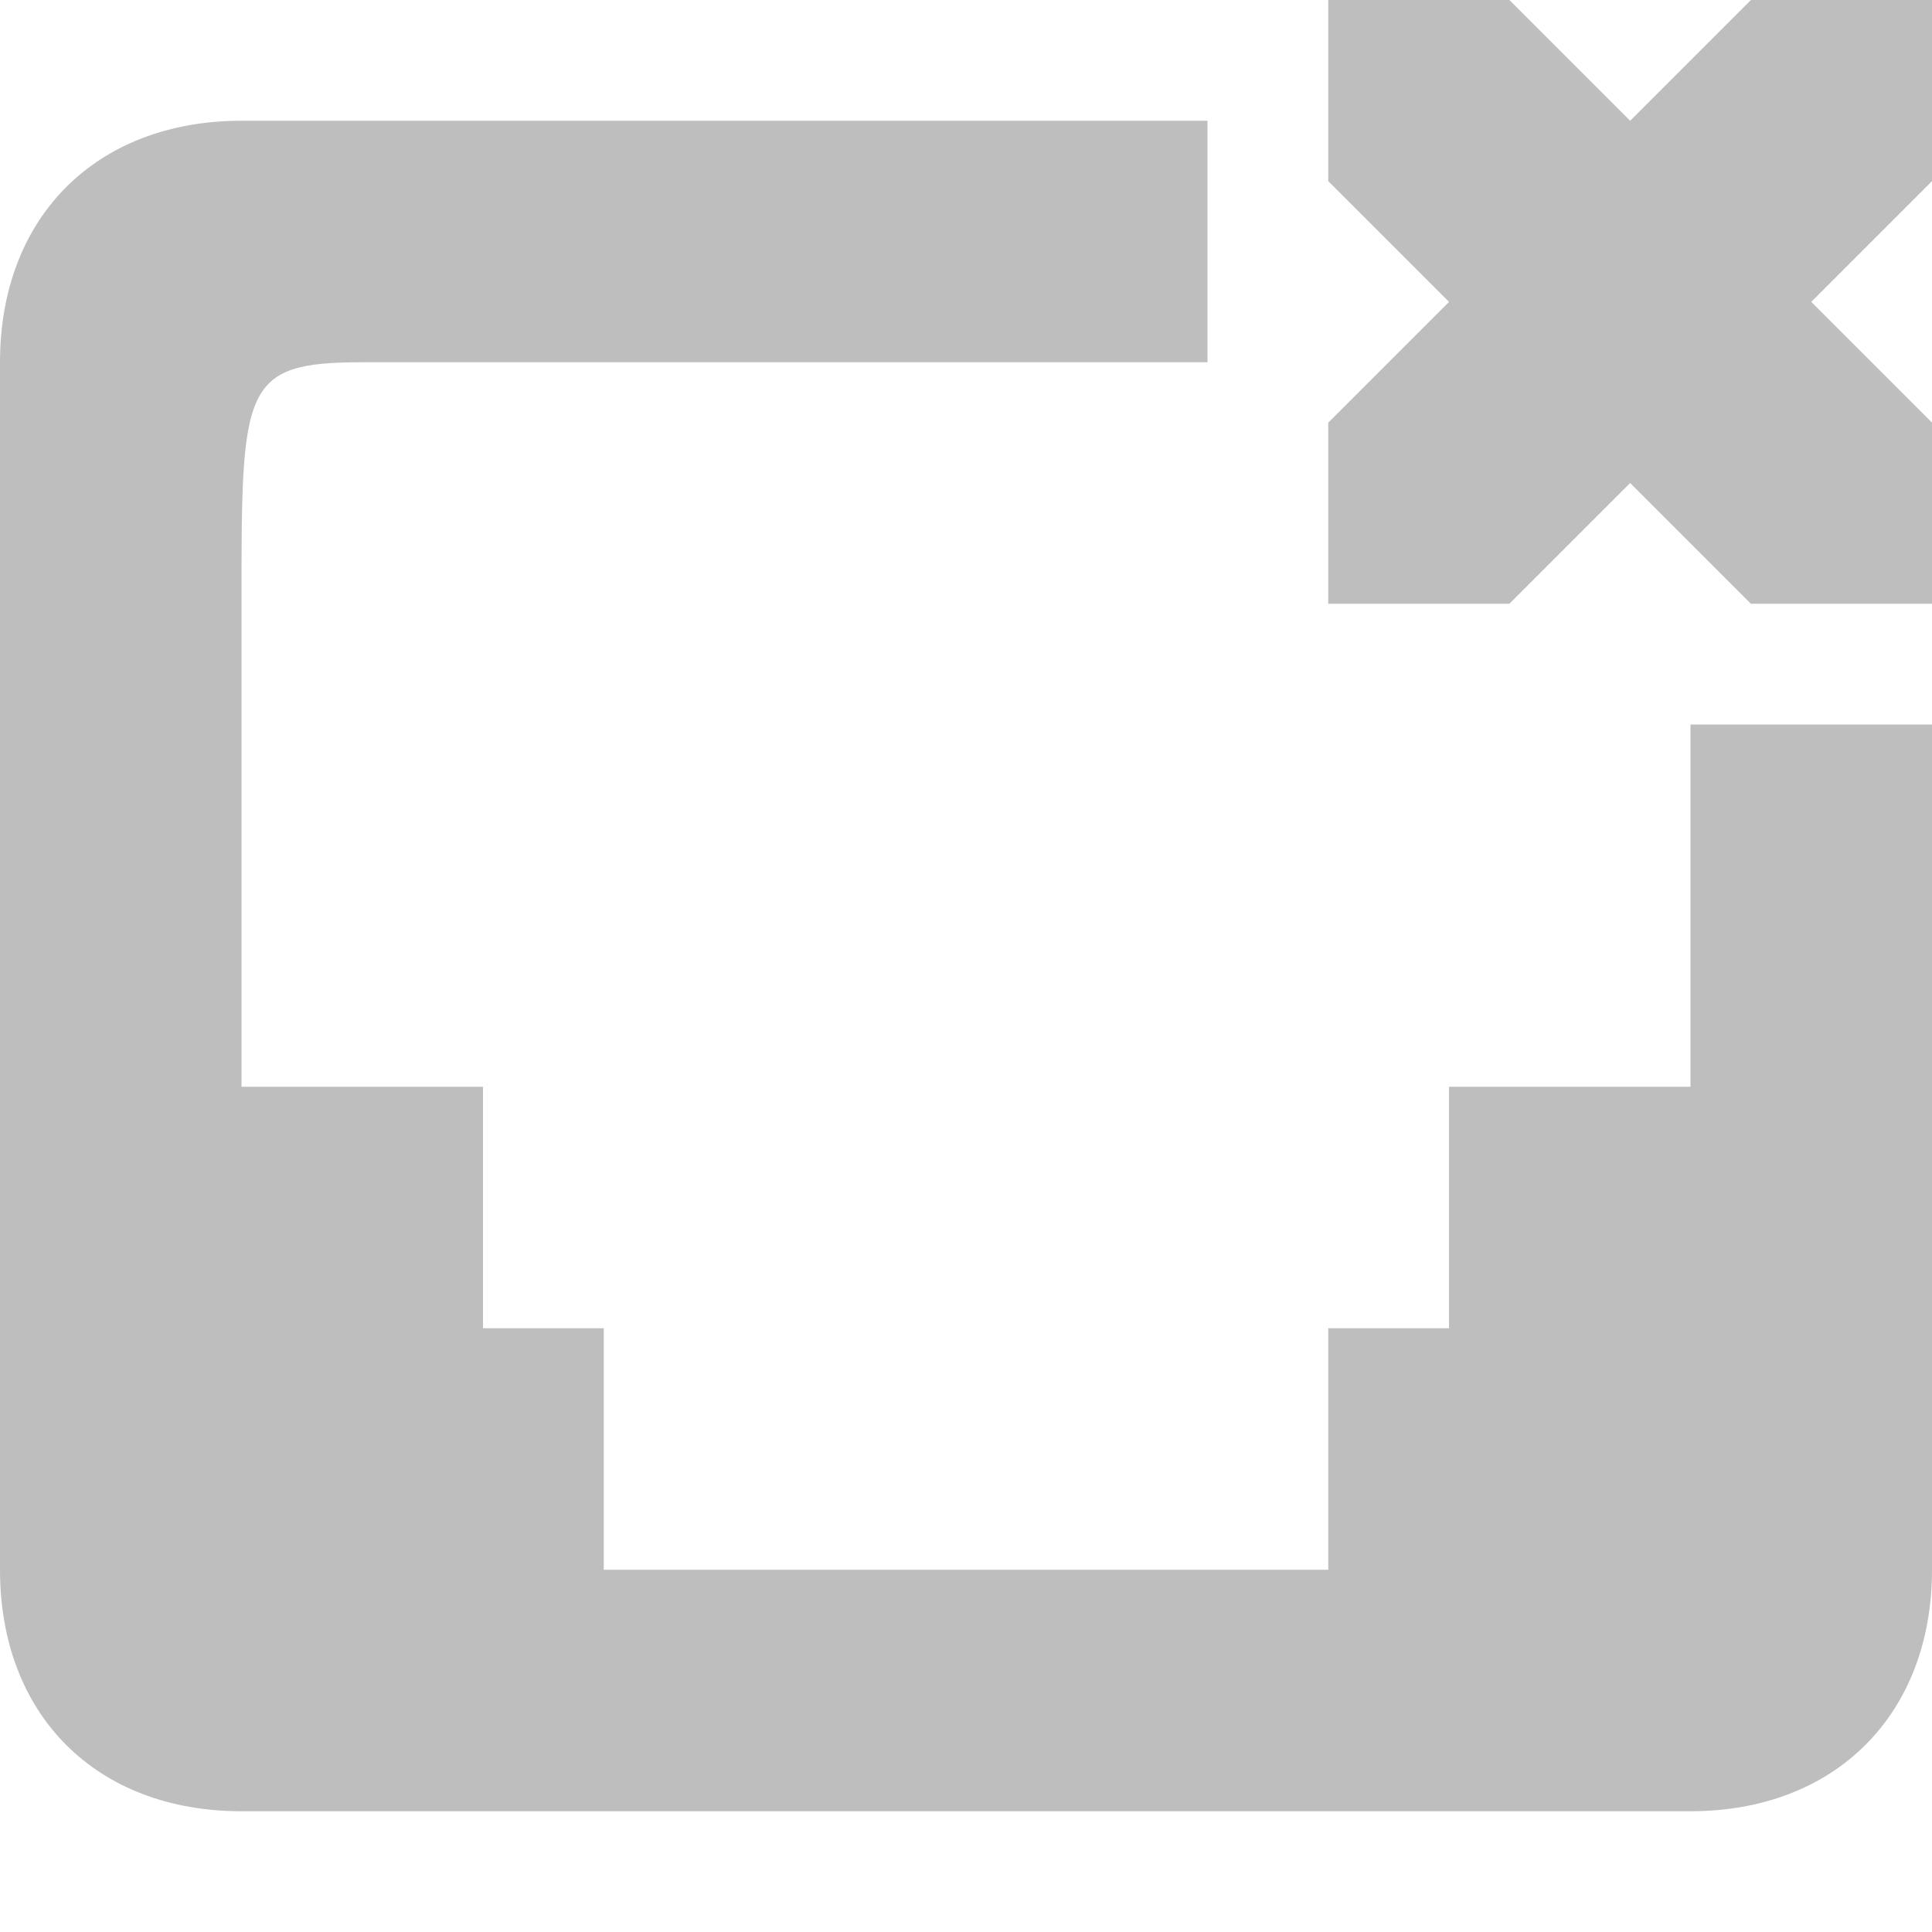
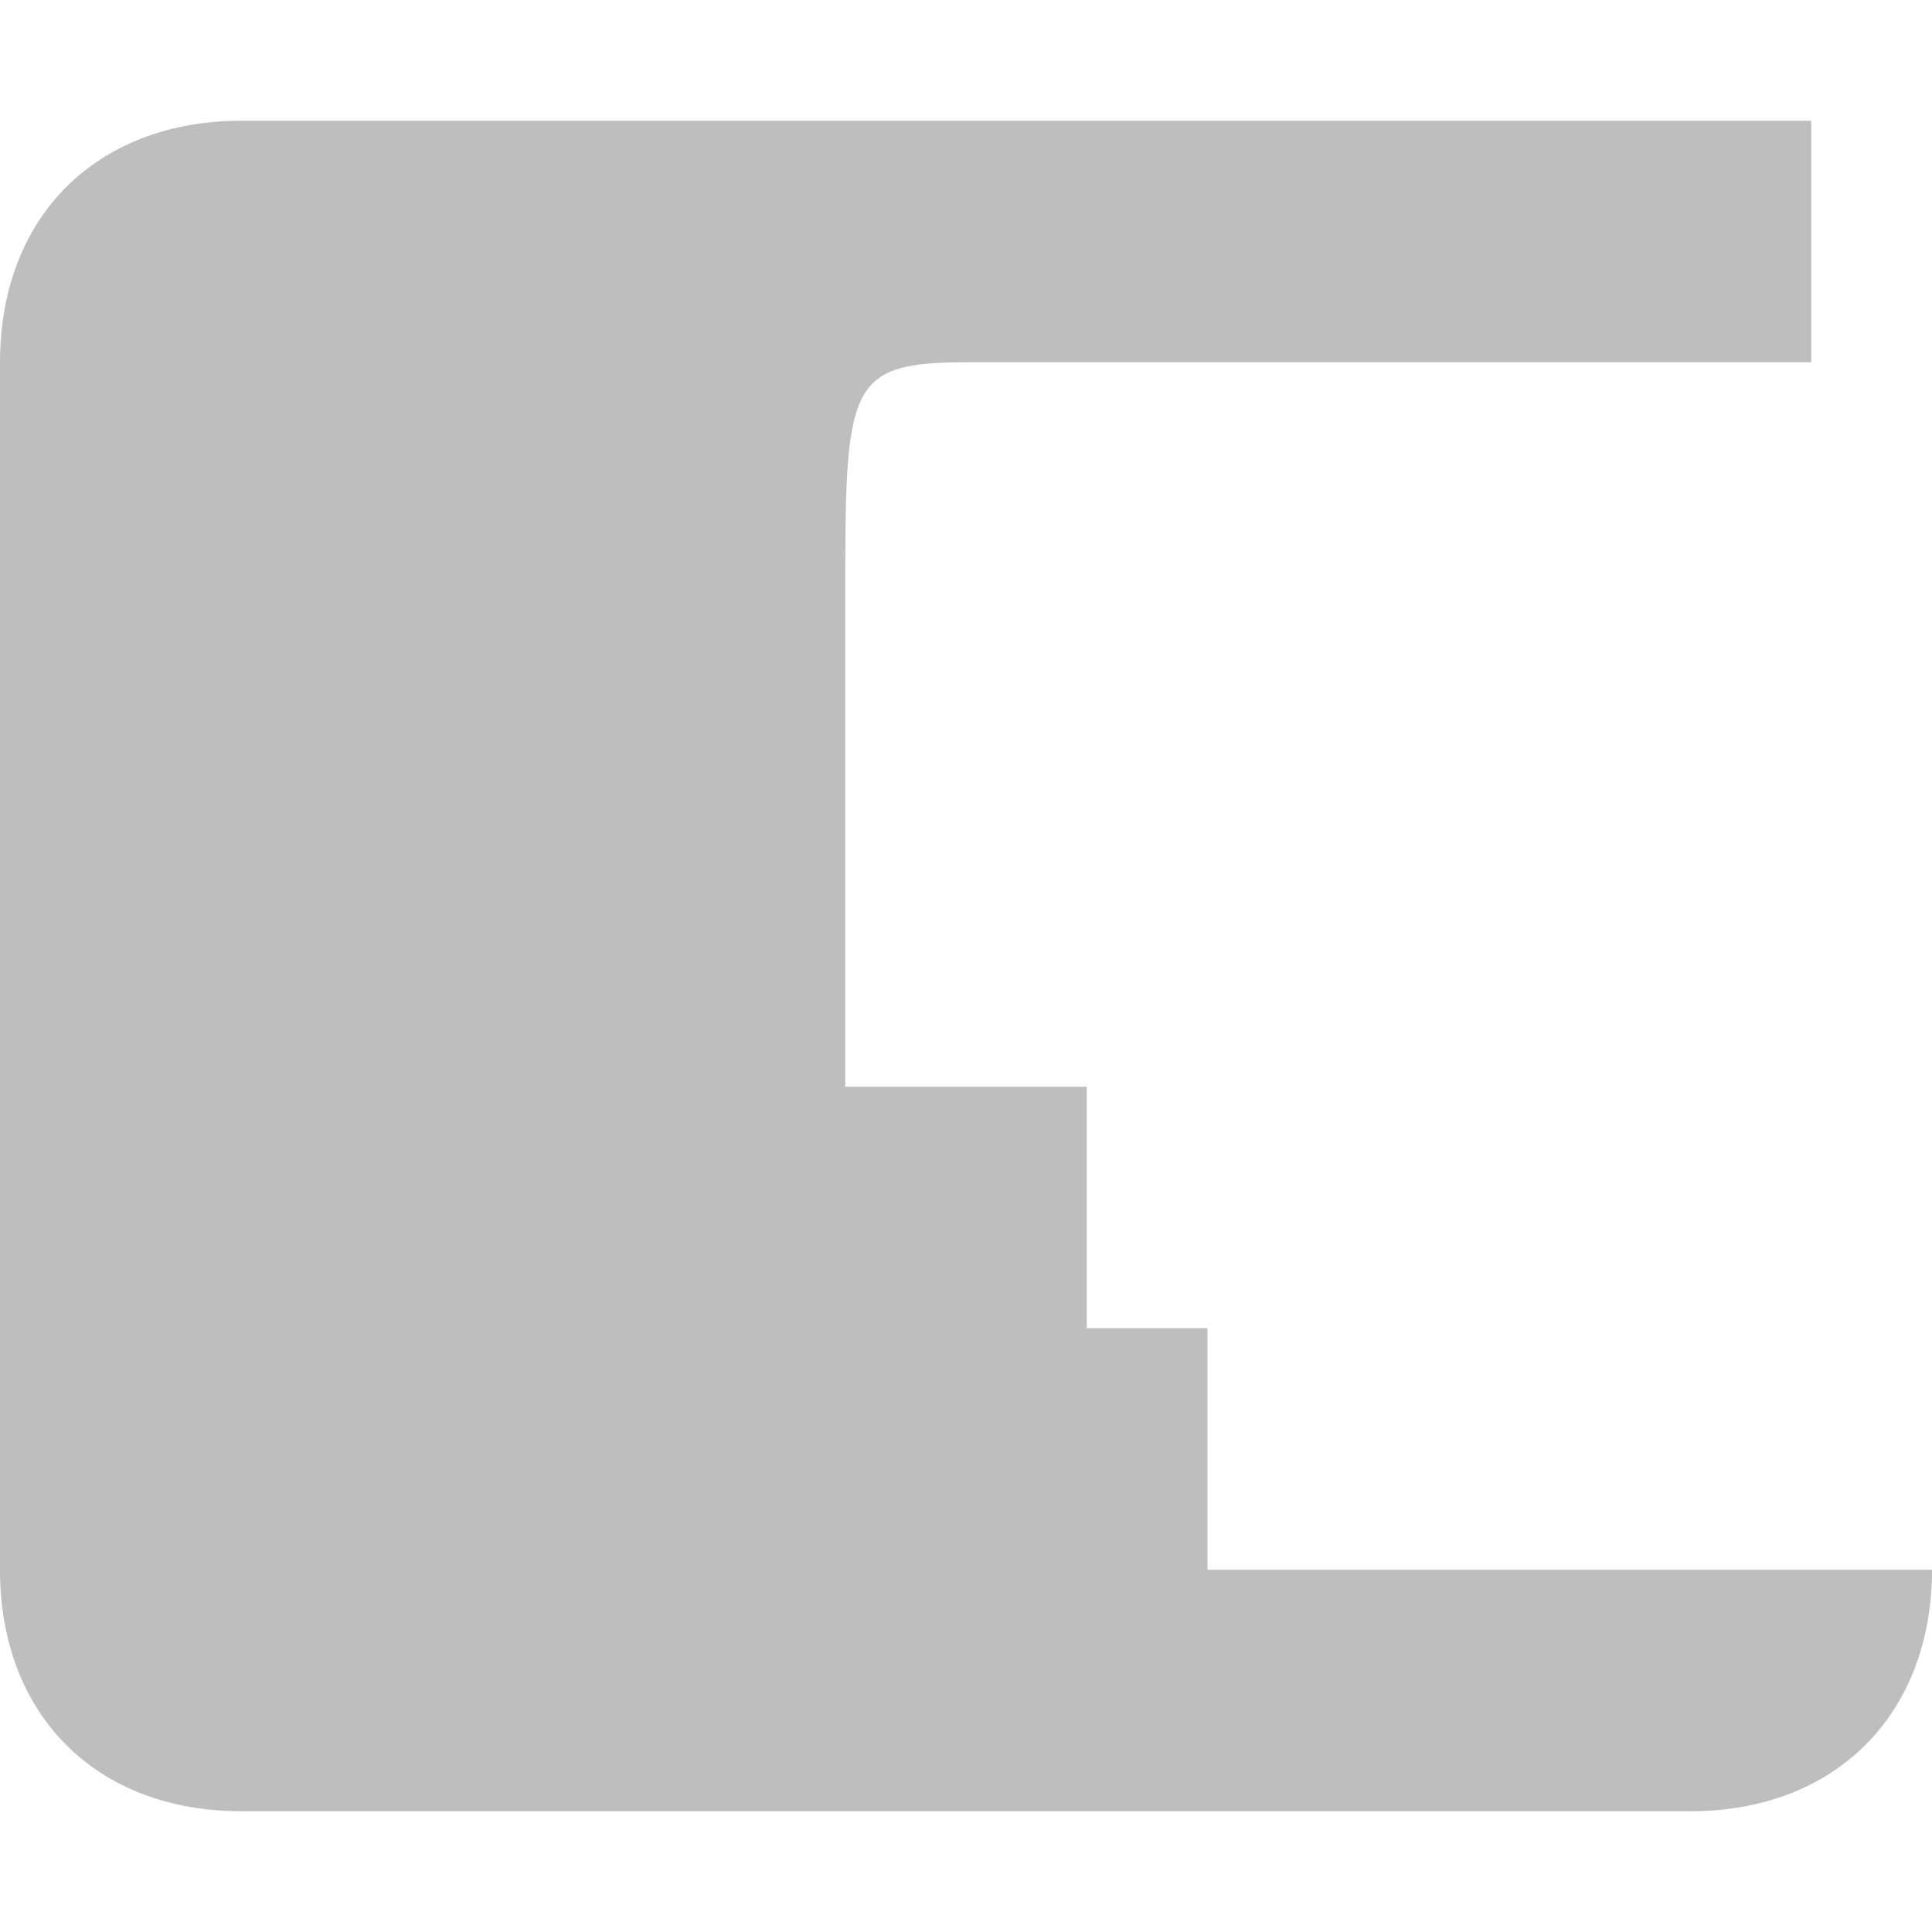
<svg xmlns="http://www.w3.org/2000/svg" viewBox="0 0 16 16">
-   <path d="m 2 1 c -1.203 0 -2 0.797 -2 2 l 0 10 c 0 1.202 0.795 2 2 2 l 12 0 c 1.2 0 2 -0.802 2 -2 l 0 -7 -2 0 0 3 -2 0 0 2 -1 0 0 2 l -6 0 0 -2 -1 0 0 -2 -2 0 0 -4 c 0 -1.797 0 -2 1 -2 l 7 0 0 -2 z" style="fill:#bebebe;opacity:1;fill-opacity:1;color:#bebebe" />
-   <path d="m 11 0 1.5 0 l 1 1 1 -1 1.5 0 0 1.5 l -1 1 1 1 0 1.5 -1.5 0 -1 -1 -1 1 -1.5 0 0 -1.5 1 -1 -1 -1 z" style="visibility:visible;fill:#bebebe;fill-opacity:1;stroke:none;display:inline;color:#bebebe" />
+   <path d="m 2 1 c -1.203 0 -2 0.797 -2 2 l 0 10 c 0 1.202 0.795 2 2 2 l 12 0 c 1.2 0 2 -0.802 2 -2 l -6 0 0 -2 -1 0 0 -2 -2 0 0 -4 c 0 -1.797 0 -2 1 -2 l 7 0 0 -2 z" style="fill:#bebebe;opacity:1;fill-opacity:1;color:#bebebe" />
</svg>